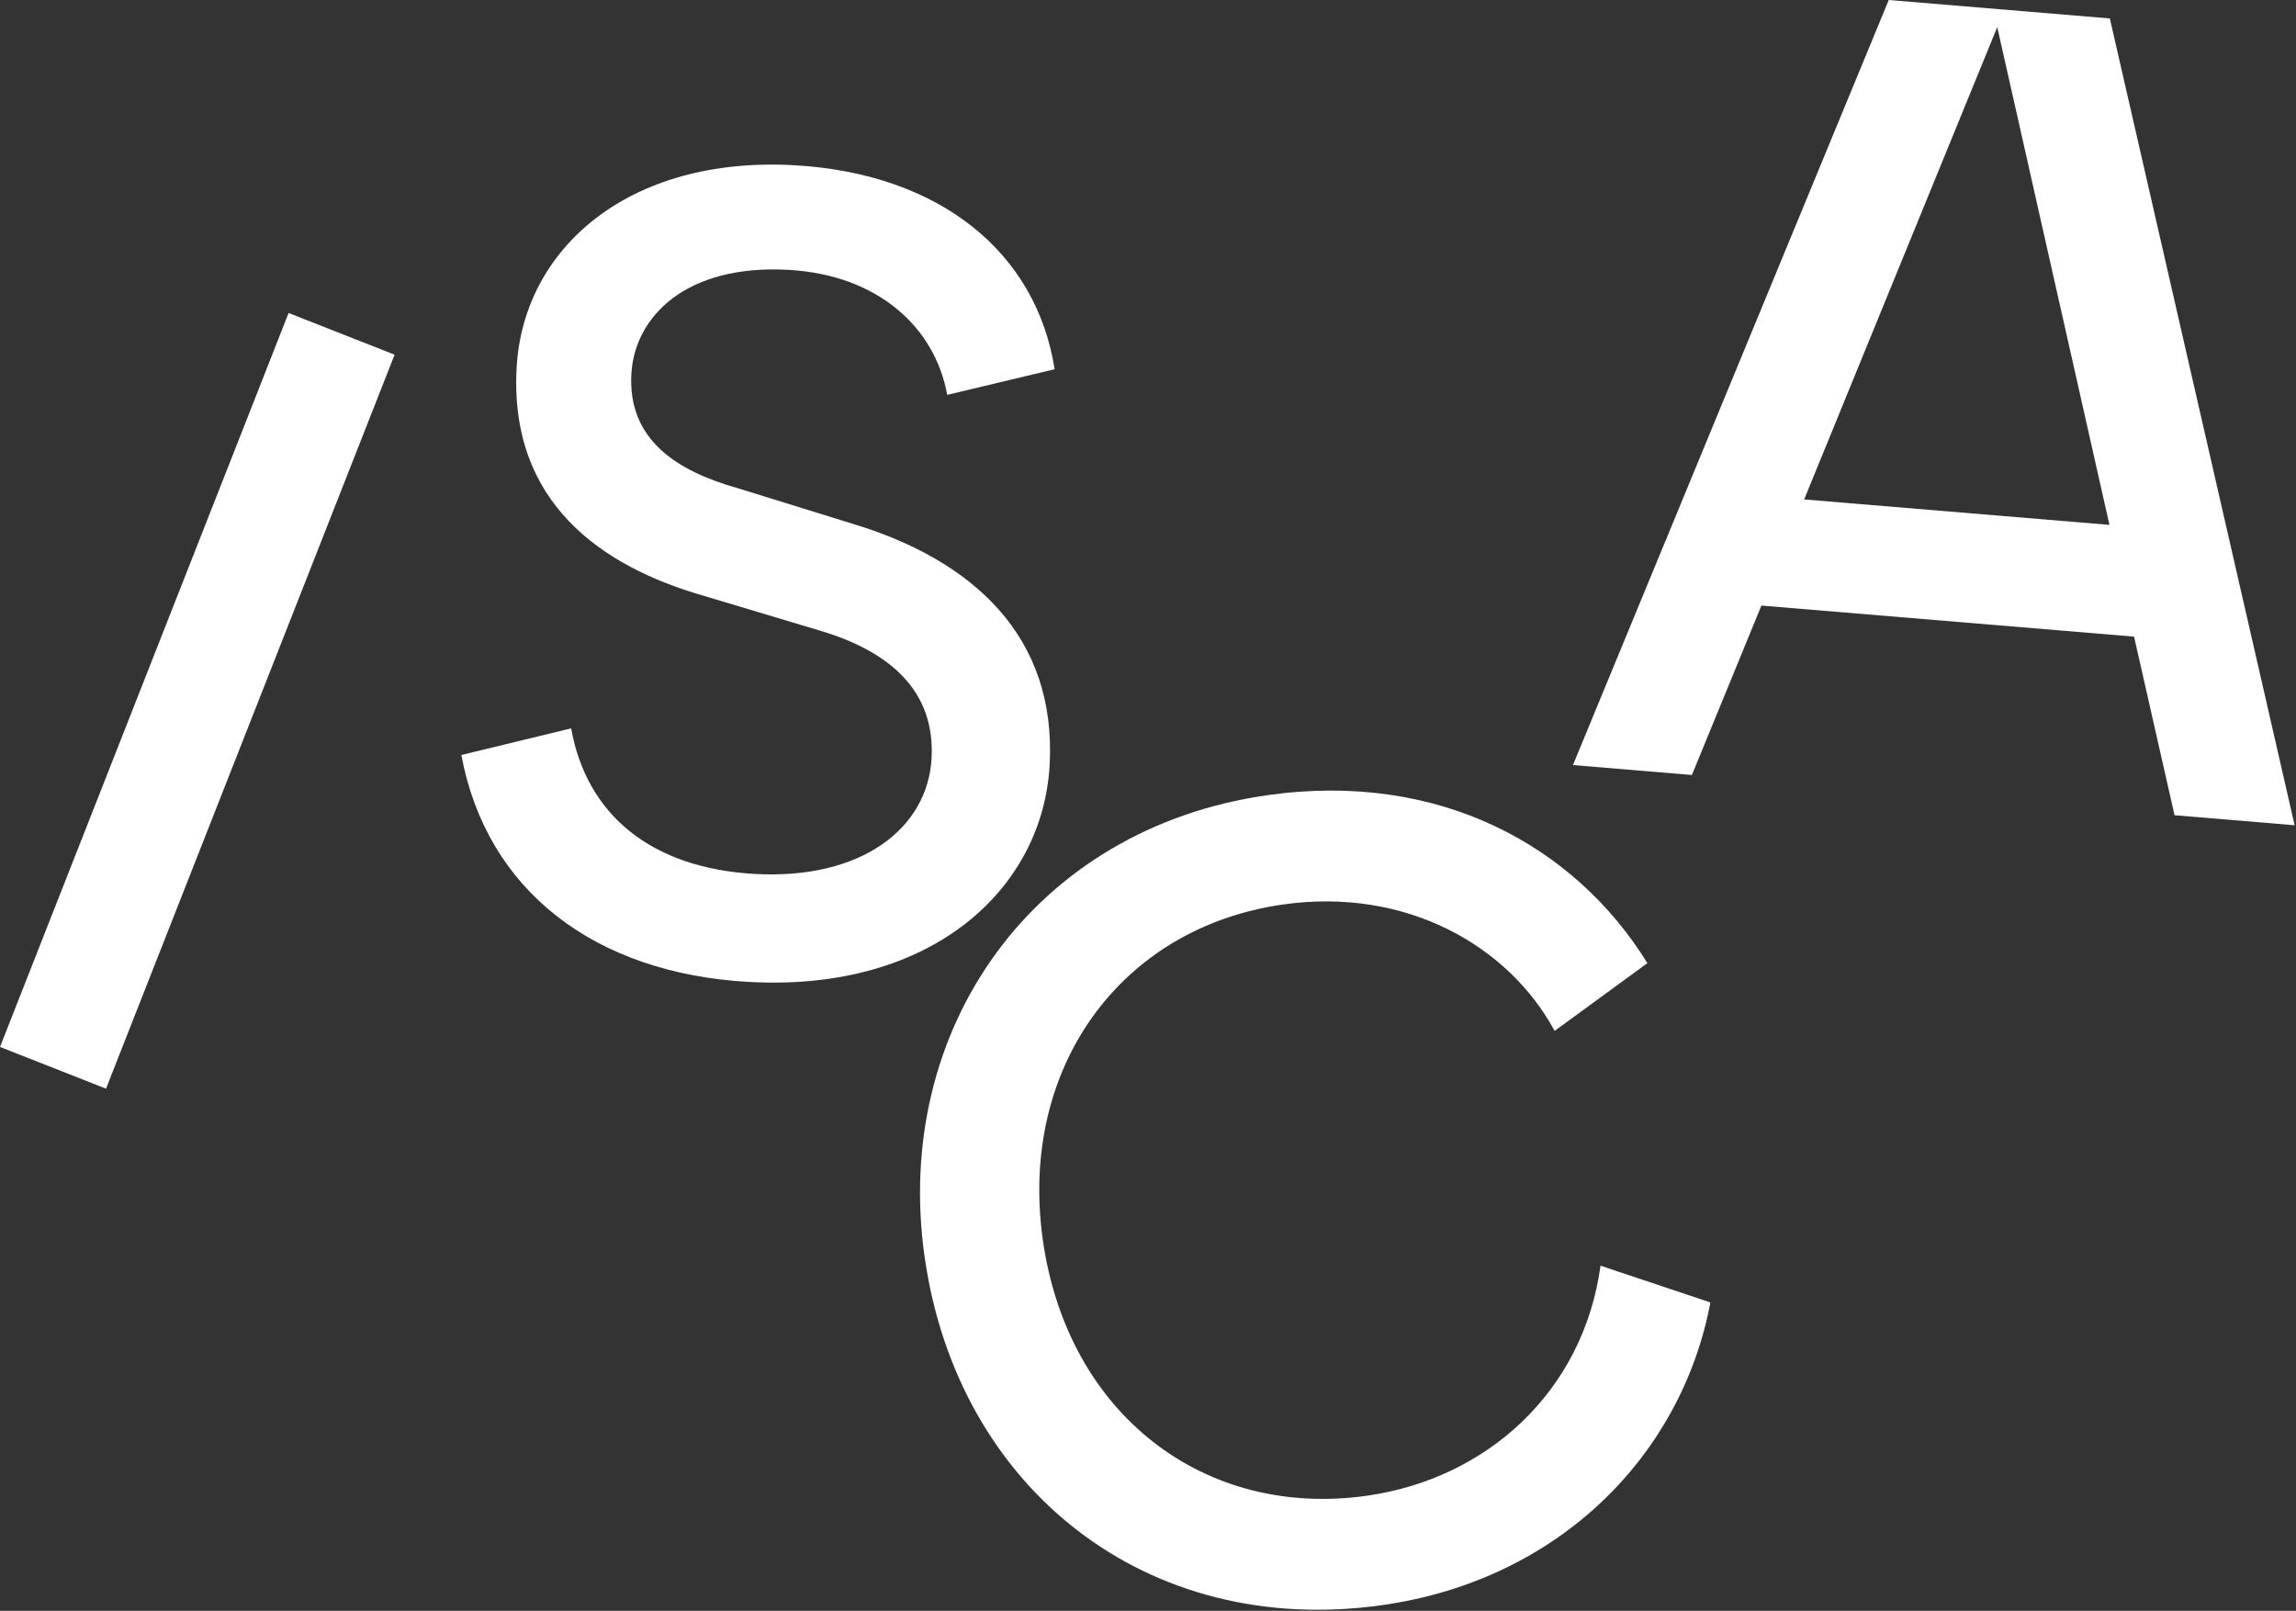
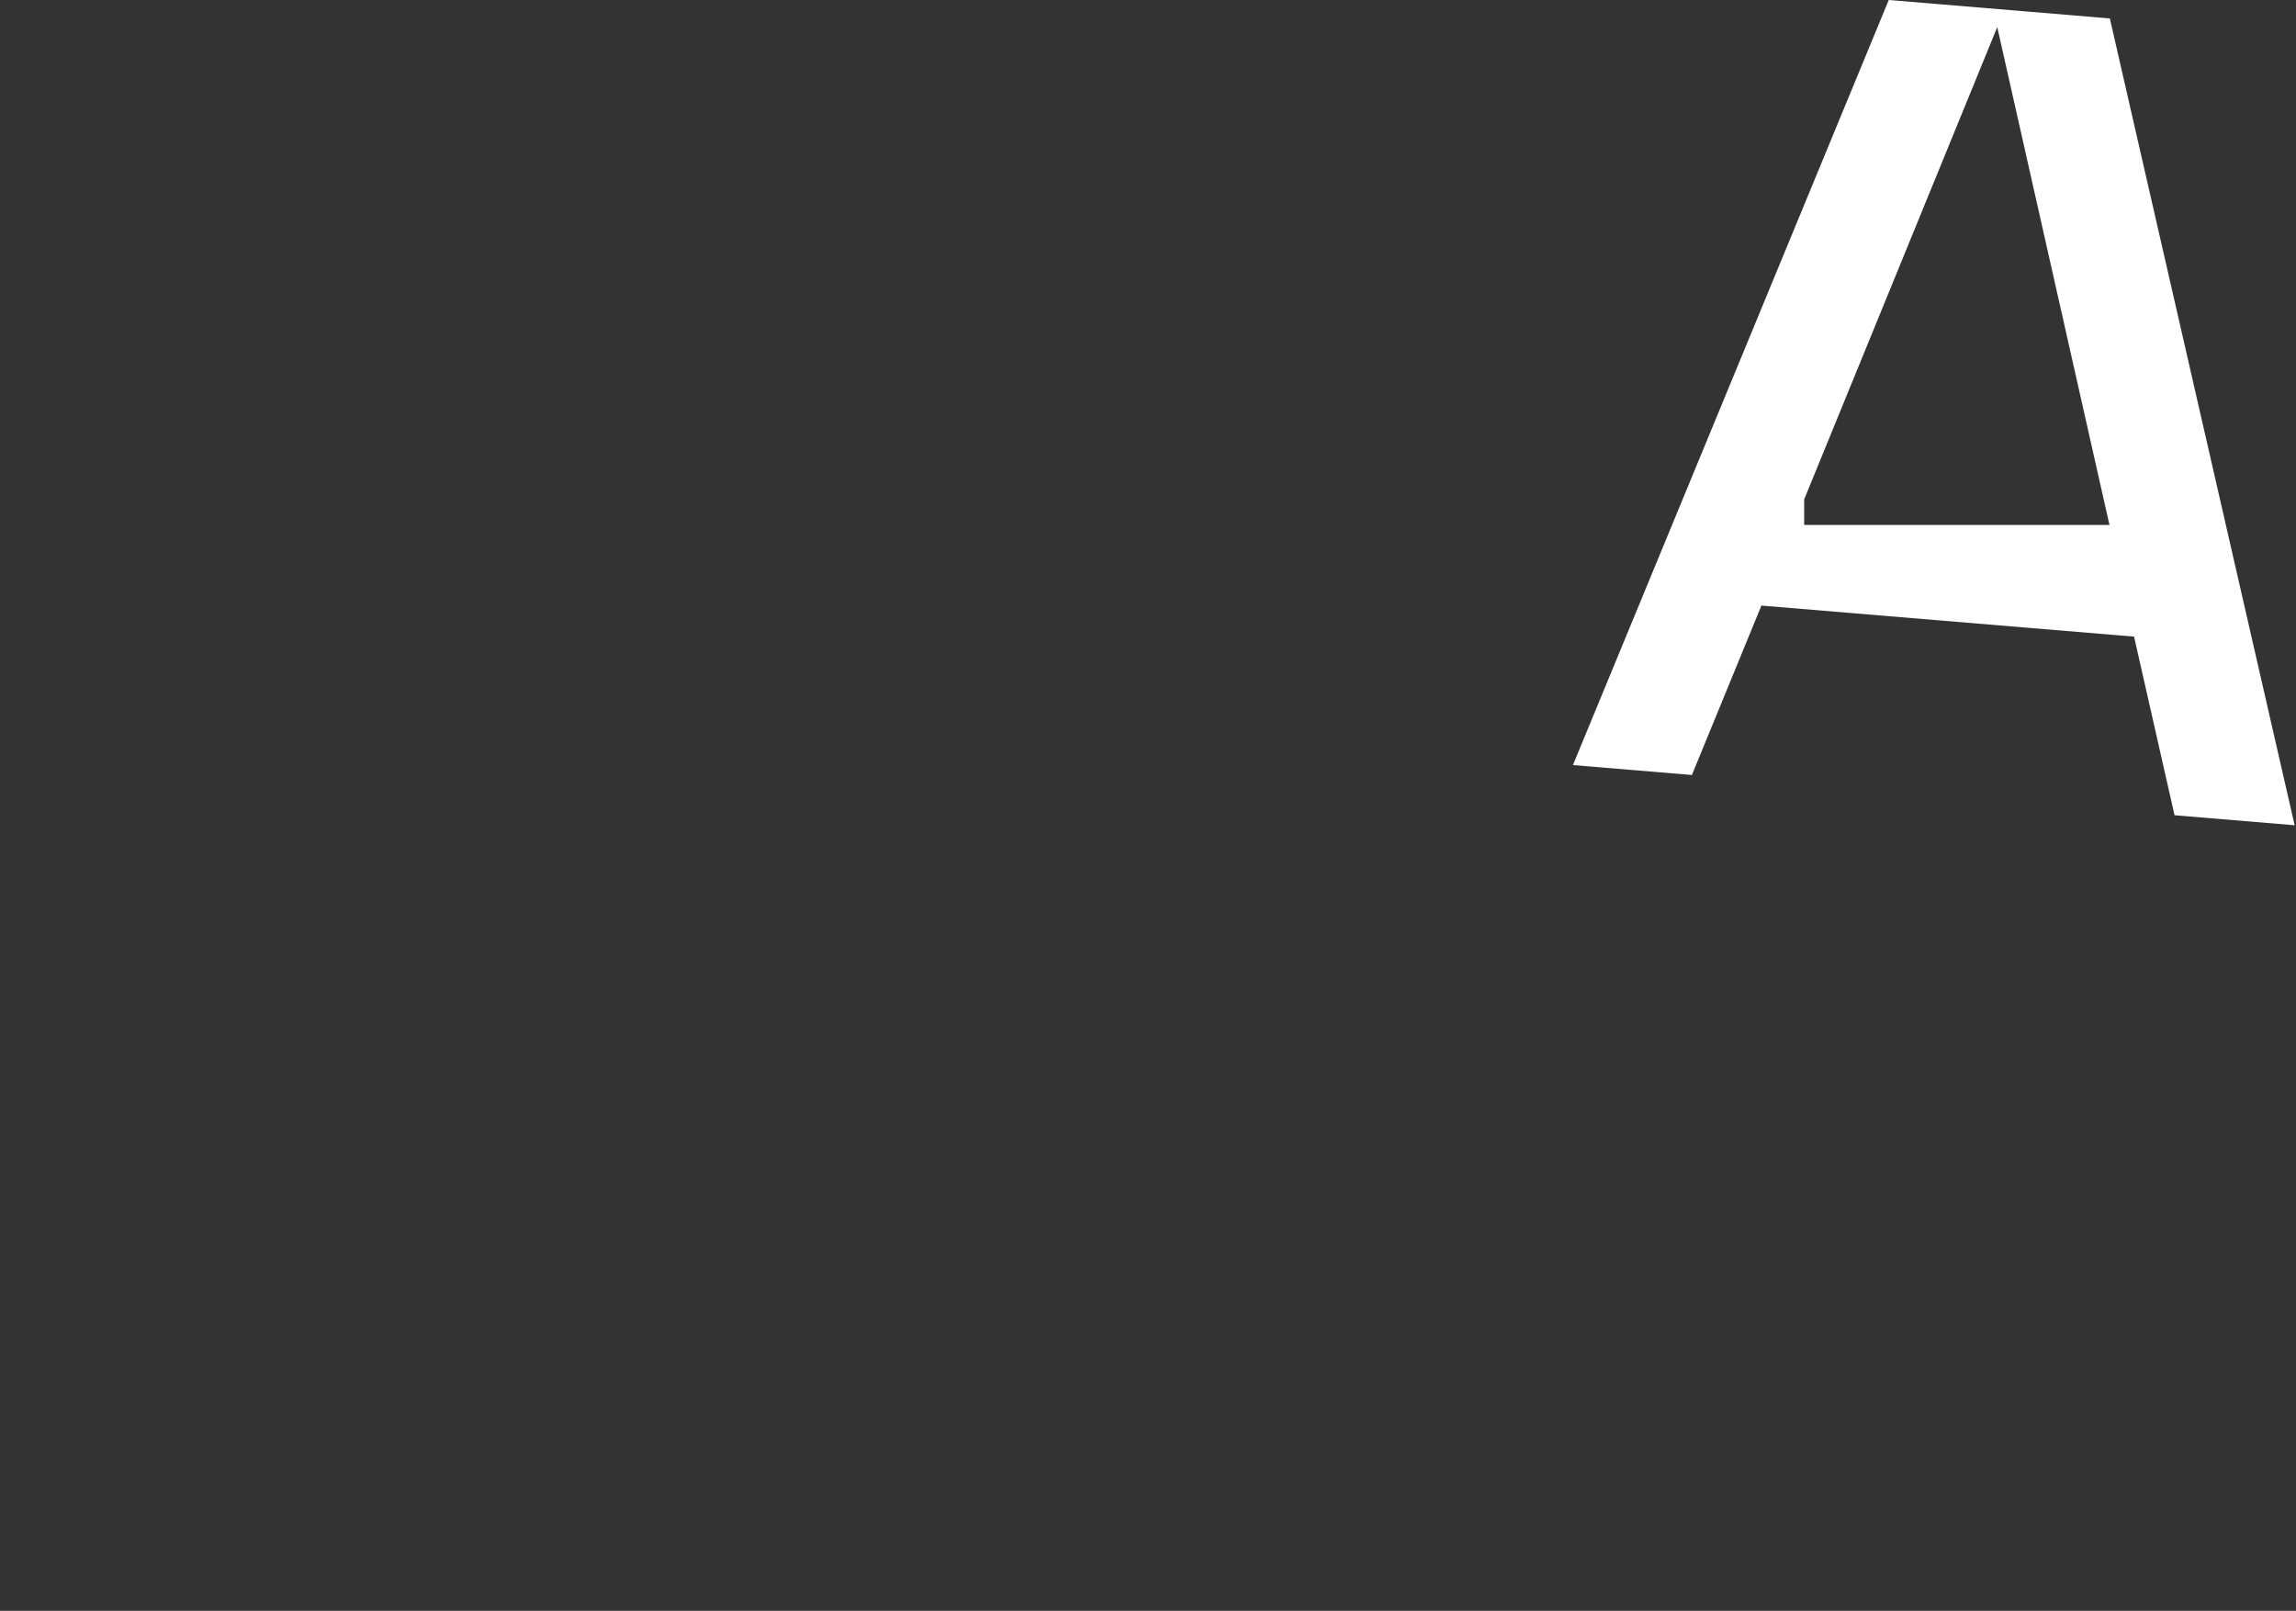
<svg xmlns="http://www.w3.org/2000/svg" width="851" height="597" viewBox="0 0 851 597" fill="none">
  <rect x="0" y="0" width="851" height="597" fill="#333333" stroke="none" />
-   <path d="M146.258 131.457L106.964 116L92.458 152.911L14.522 351.09L0 388.016L39.294 403.473L146.258 131.457Z" fill="white" />
-   <path d="M171 279.809L211.692 269.945C217.438 302.04 241.434 321.769 279.781 323.897C319.37 326.088 343.847 306.949 345.276 281.099C346.659 256.087 329.916 241.36 303.59 233.624L260.817 220.808C222.952 209.933 188.721 186.289 191.486 136.251C193.94 92.055 233.032 57.831 294.318 61.233C348.087 64.216 384.105 93.391 390.892 136.842L351.07 146.349C346.597 121.431 325.521 101.857 292.175 100.008C254.248 97.911 235.191 117.345 234.01 138.613C232.644 163.204 251.25 174.7 273.475 180.945L316.217 194.181C360.217 207.494 391.699 235.581 389.043 283.522C386.512 329.381 345.494 367.675 277.56 363.915C220.452 360.746 180.334 330.096 171 279.809Z" fill="white" />
-   <path d="M700.044 0L782.002 6.835L850.495 305.851L805.982 302.138L790.979 235.944L652.86 224.433L627.093 287.225L583 283.543L700.059 0H700.044ZM781.862 194.543L740.27 10.051L668.702 185.098L781.862 194.528V194.543Z" fill="white" />
-   <path d="M342.704 465.851C330.667 381.108 383.396 306.976 469.78 294.703C533.428 285.662 583.764 313.516 610.602 356.951L576.216 382.071C559.07 350.349 521.003 328.756 475.543 335.218C415.188 343.793 377.494 395.96 386.533 459.637C395.696 524.122 446.313 562.913 506.667 554.338C550.885 548.062 586.809 515.967 593.223 469.082L633.946 482.706C623.385 539.036 578.127 585.532 512.414 594.868C424.786 607.312 354.88 551.464 342.719 465.882L342.704 465.851Z" fill="white" />
+   <path d="M700.044 0L782.002 6.835L850.495 305.851L805.982 302.138L790.979 235.944L652.86 224.433L627.093 287.225L583 283.543L700.059 0H700.044ZM781.862 194.543L740.27 10.051L668.702 185.098V194.543Z" fill="white" />
</svg>